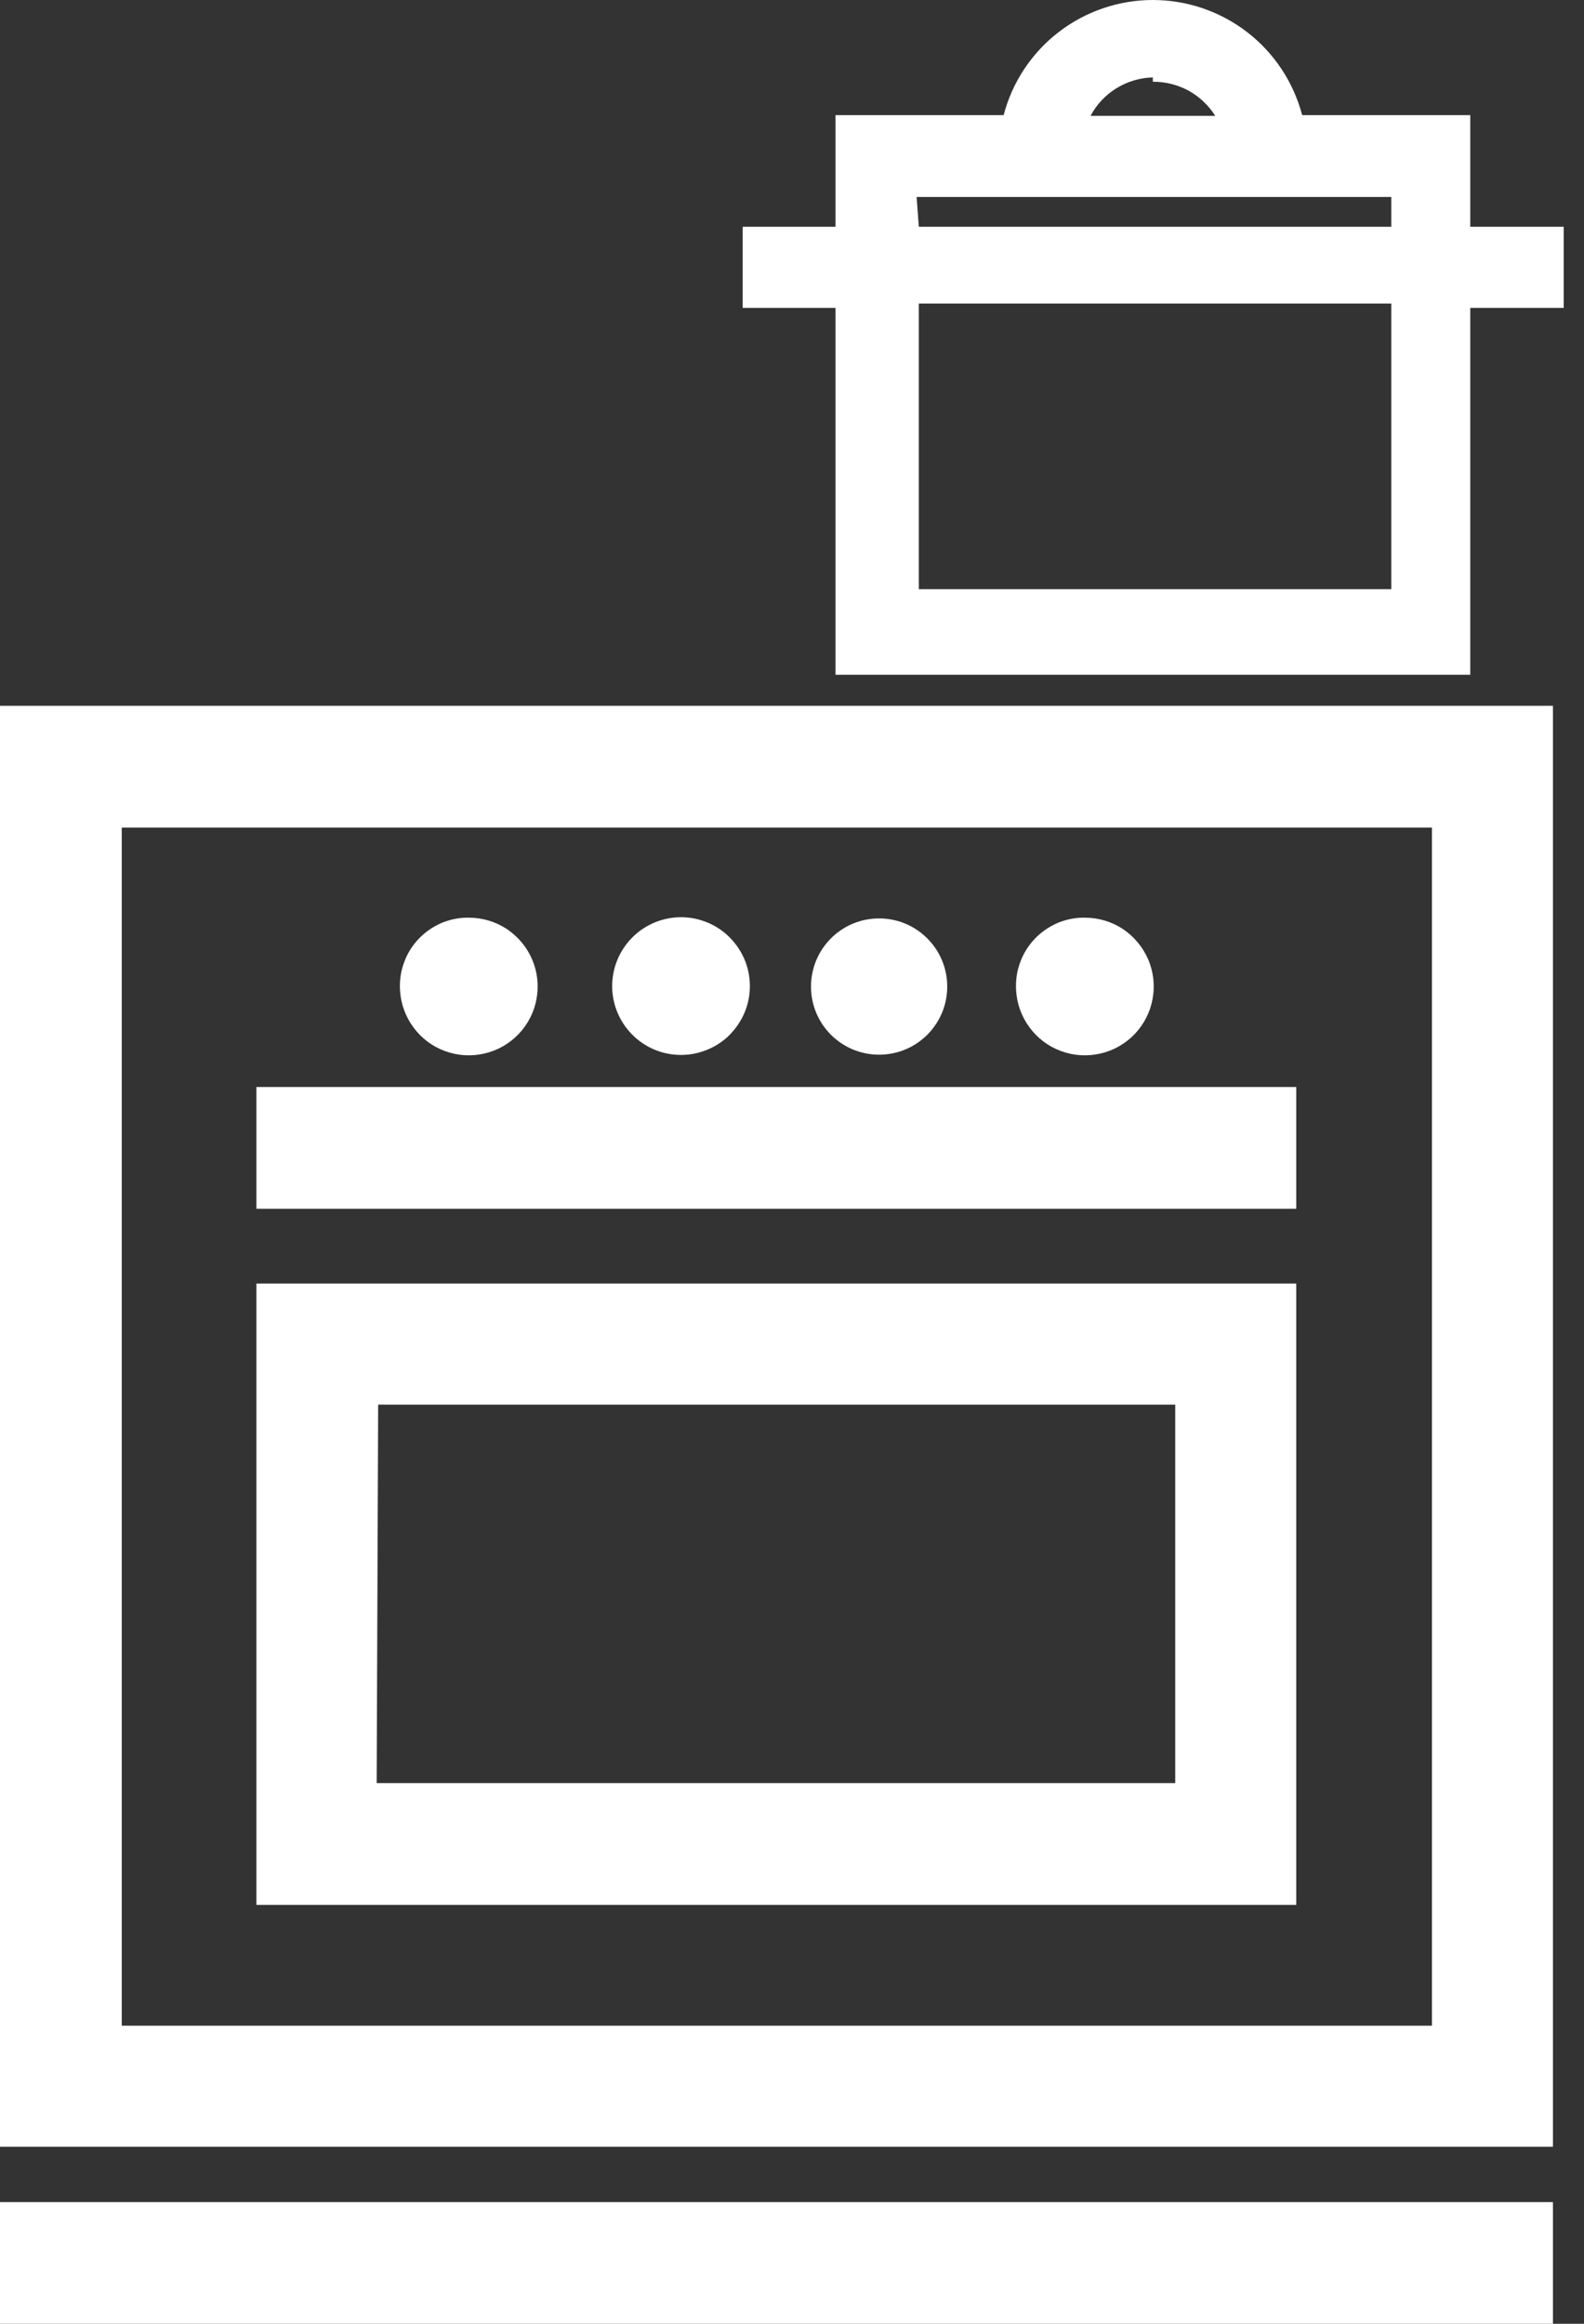
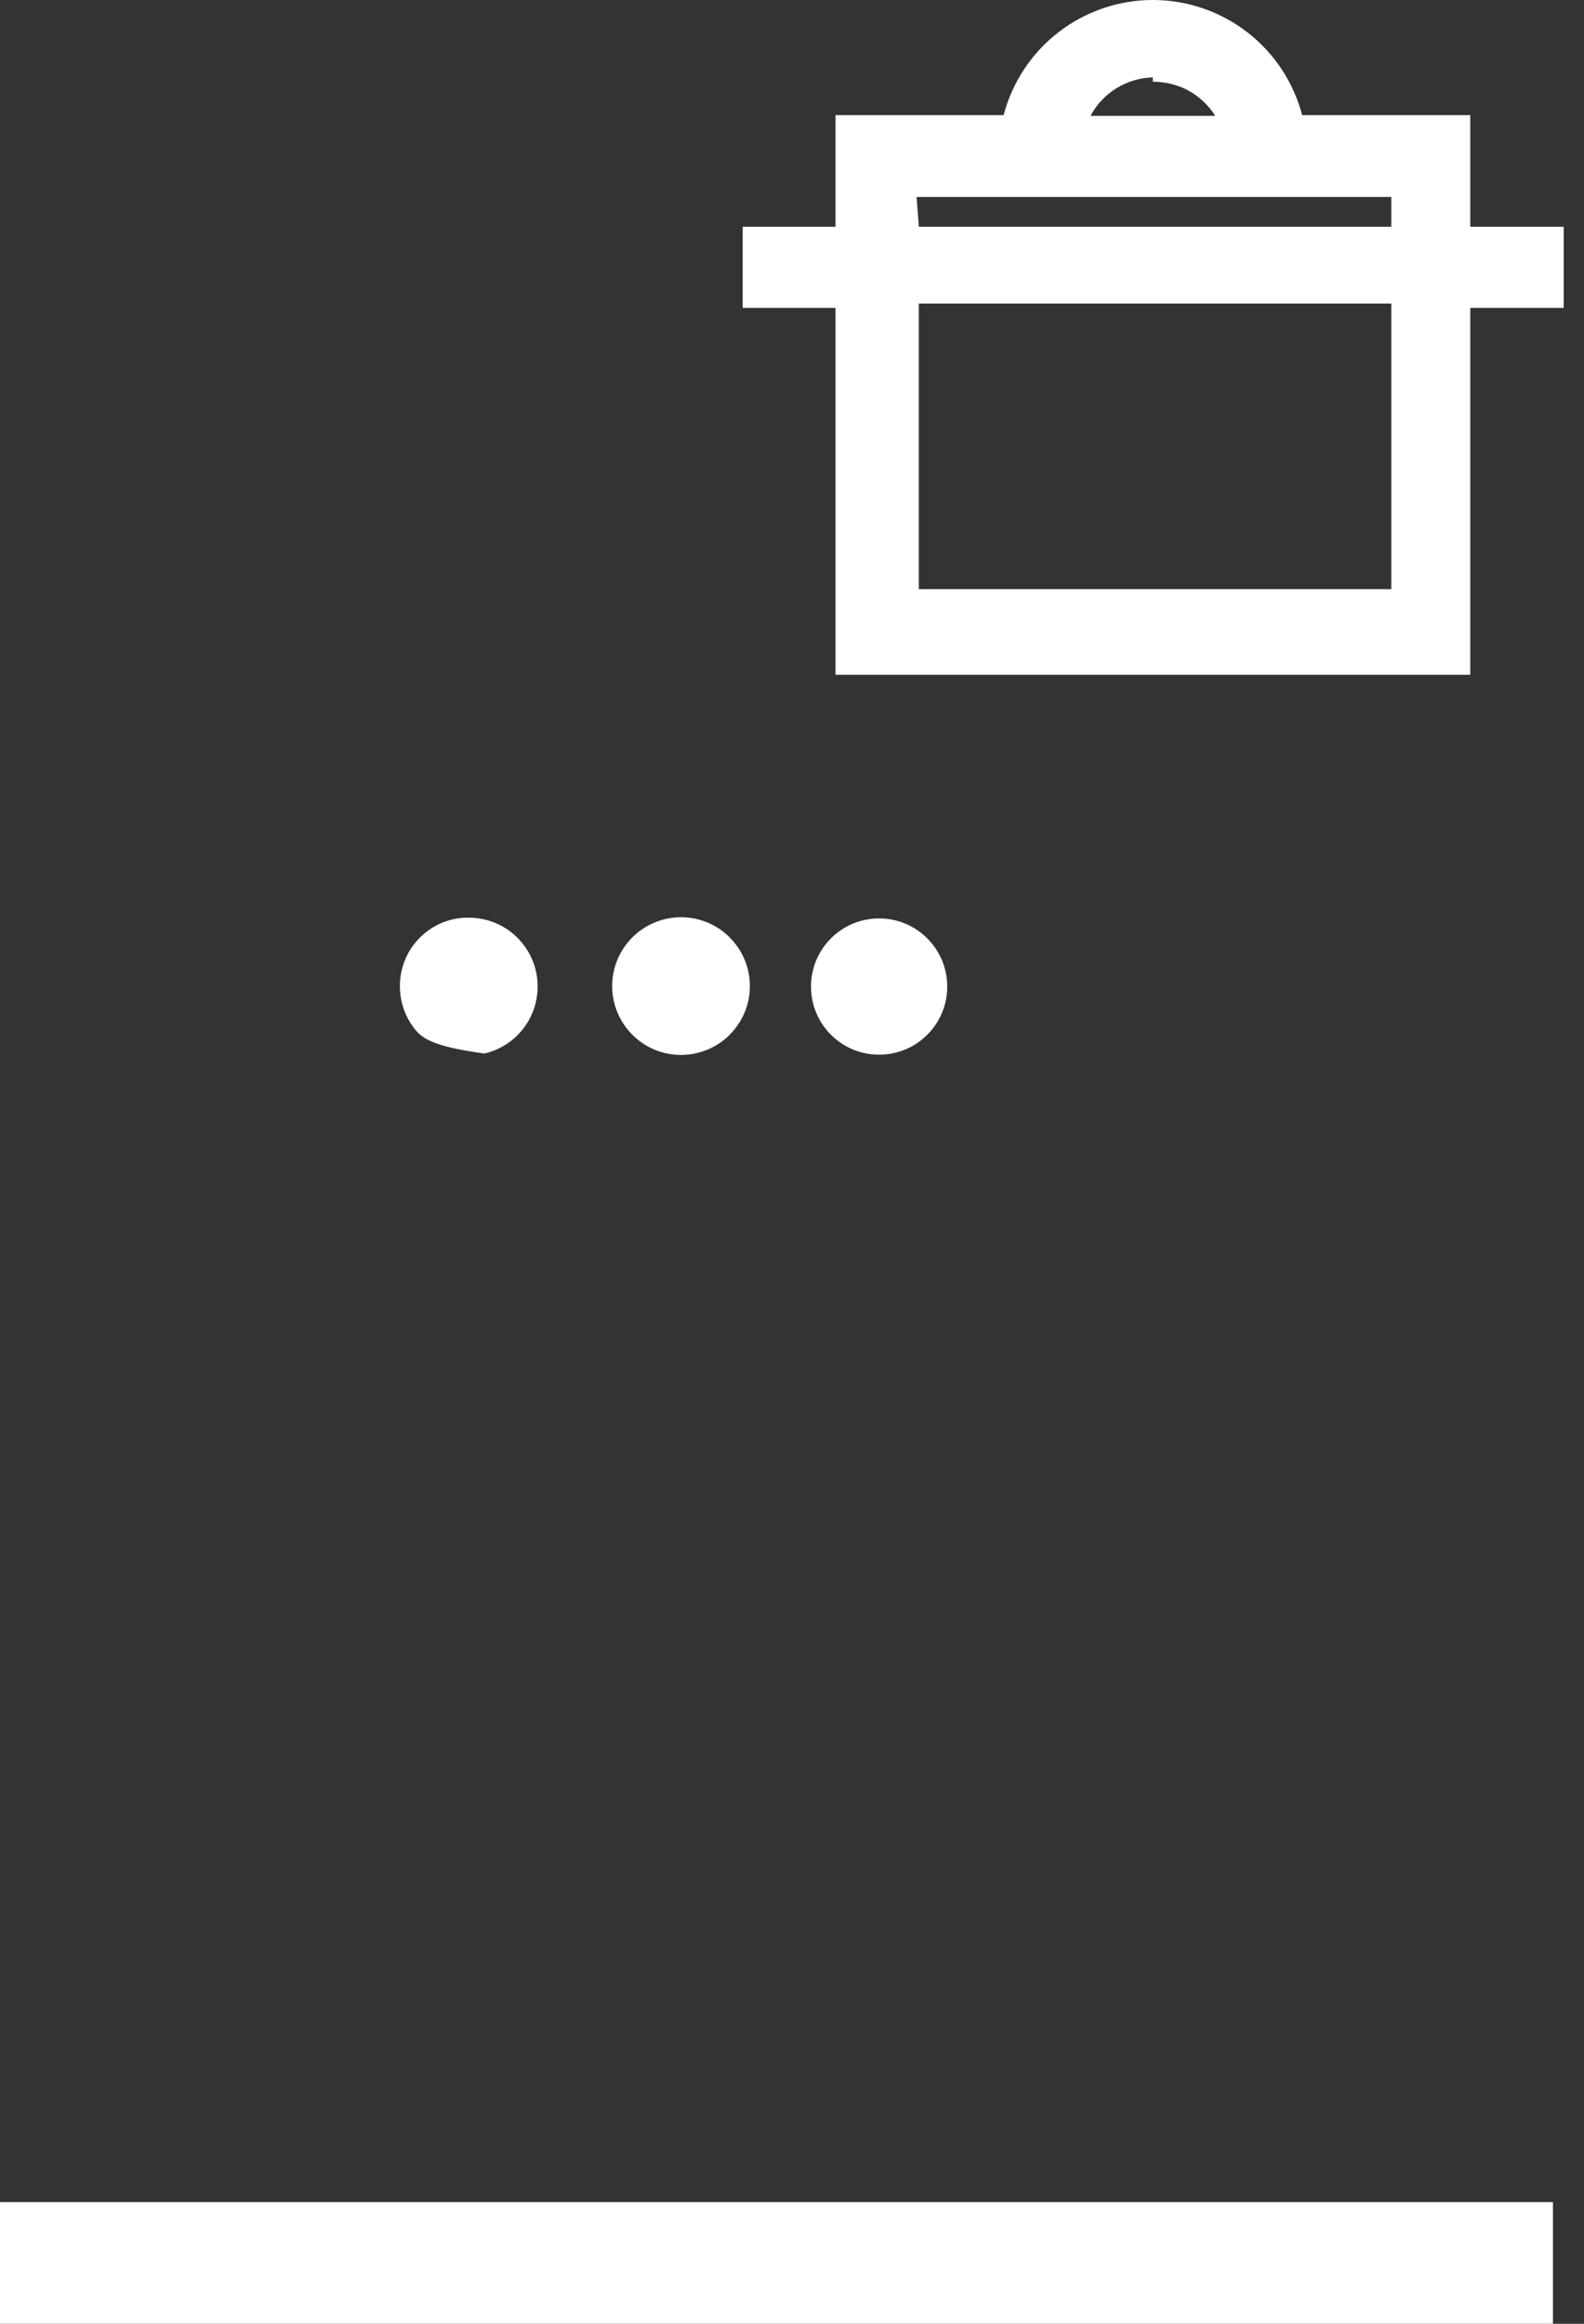
<svg xmlns="http://www.w3.org/2000/svg" width="15" height="22" viewBox="0 0 15 22" fill="none">
  <rect x="0" y="0" width="15" height="22" fill="#333333" stroke="none" />
-   <path d="M4.44 8.688C4.568 8.688 4.692 8.725 4.799 8.795C4.905 8.866 4.989 8.966 5.039 9.083C5.089 9.2 5.104 9.329 5.081 9.455C5.059 9.58 5 9.696 4.912 9.789C4.824 9.881 4.711 9.946 4.587 9.974C4.463 10.003 4.333 9.995 4.214 9.951C4.094 9.907 3.99 9.829 3.915 9.726C3.839 9.624 3.795 9.501 3.788 9.374C3.783 9.285 3.795 9.196 3.826 9.113C3.856 9.029 3.903 8.953 3.965 8.888C4.026 8.824 4.1 8.773 4.181 8.738C4.263 8.704 4.352 8.686 4.44 8.688Z" fill="white" />
+   <path d="M4.44 8.688C4.568 8.688 4.692 8.725 4.799 8.795C4.905 8.866 4.989 8.966 5.039 9.083C5.089 9.2 5.104 9.329 5.081 9.455C5.059 9.58 5 9.696 4.912 9.789C4.824 9.881 4.711 9.946 4.587 9.974C4.094 9.907 3.99 9.829 3.915 9.726C3.839 9.624 3.795 9.501 3.788 9.374C3.783 9.285 3.795 9.196 3.826 9.113C3.856 9.029 3.903 8.953 3.965 8.888C4.026 8.824 4.1 8.773 4.181 8.738C4.263 8.704 4.352 8.686 4.44 8.688Z" fill="white" />
  <path d="M6.382 8.687C6.473 8.678 6.565 8.687 6.651 8.716C6.738 8.744 6.818 8.79 6.886 8.852C6.953 8.913 7.007 8.987 7.045 9.071C7.082 9.154 7.101 9.244 7.101 9.336C7.101 9.427 7.082 9.517 7.045 9.6C7.007 9.684 6.953 9.758 6.886 9.82C6.818 9.881 6.738 9.927 6.651 9.955C6.565 9.984 6.473 9.993 6.382 9.984C6.222 9.968 6.073 9.892 5.965 9.772C5.857 9.652 5.797 9.497 5.797 9.336C5.797 9.174 5.857 9.019 5.965 8.899C6.073 8.779 6.222 8.704 6.382 8.687Z" fill="white" />
  <path d="M8.325 9.985C8.681 9.985 8.97 9.697 8.97 9.34C8.97 8.984 8.681 8.695 8.325 8.695C7.968 8.695 7.68 8.984 7.68 9.34C7.68 9.697 7.968 9.985 8.325 9.985Z" fill="white" />
-   <path d="M10.274 8.688C10.402 8.688 10.526 8.725 10.633 8.795C10.739 8.866 10.822 8.966 10.873 9.083C10.923 9.2 10.938 9.329 10.915 9.455C10.893 9.58 10.834 9.696 10.746 9.789C10.658 9.881 10.545 9.946 10.421 9.974C10.297 10.003 10.167 9.995 10.048 9.951C9.928 9.907 9.824 9.829 9.749 9.726C9.673 9.624 9.629 9.501 9.622 9.374C9.617 9.285 9.629 9.196 9.66 9.113C9.69 9.029 9.737 8.953 9.799 8.888C9.86 8.824 9.934 8.773 10.015 8.738C10.097 8.704 10.185 8.686 10.274 8.688Z" fill="white" />
-   <path d="M0 20.324H14.706V6.682H0V20.324ZM1.153 7.835H13.56V19.178H1.153V7.835Z" fill="white" />
-   <path d="M2.428 18.034H12.275V12.152H2.428V18.034ZM3.581 13.298H11.129V16.881H3.567L3.581 13.298Z" fill="white" />
-   <path d="M12.275 10.291H2.428V11.444H12.275V10.291Z" fill="white" />
  <path d="M14.706 20.848H0V22H14.706V20.848Z" fill="white" />
  <path d="M13.923 2.147V1.09H12.331C12.249 0.778 12.066 0.501 11.81 0.304C11.554 0.107 11.24 0 10.917 0C10.594 0 10.281 0.107 10.025 0.304C9.769 0.501 9.586 0.778 9.504 1.09H7.912V2.147H7.033V2.915H7.912V6.388H13.923V2.915H14.808V2.147H13.923ZM10.917 0.774C11.035 0.773 11.151 0.802 11.255 0.858C11.358 0.915 11.445 0.997 11.508 1.097H10.327C10.384 0.989 10.469 0.899 10.573 0.835C10.677 0.771 10.796 0.736 10.917 0.733V0.774ZM8.68 1.865H13.175V2.147H8.701L8.68 1.865ZM13.175 5.578H8.701V2.874H13.175V5.578Z" fill="white" />
</svg>